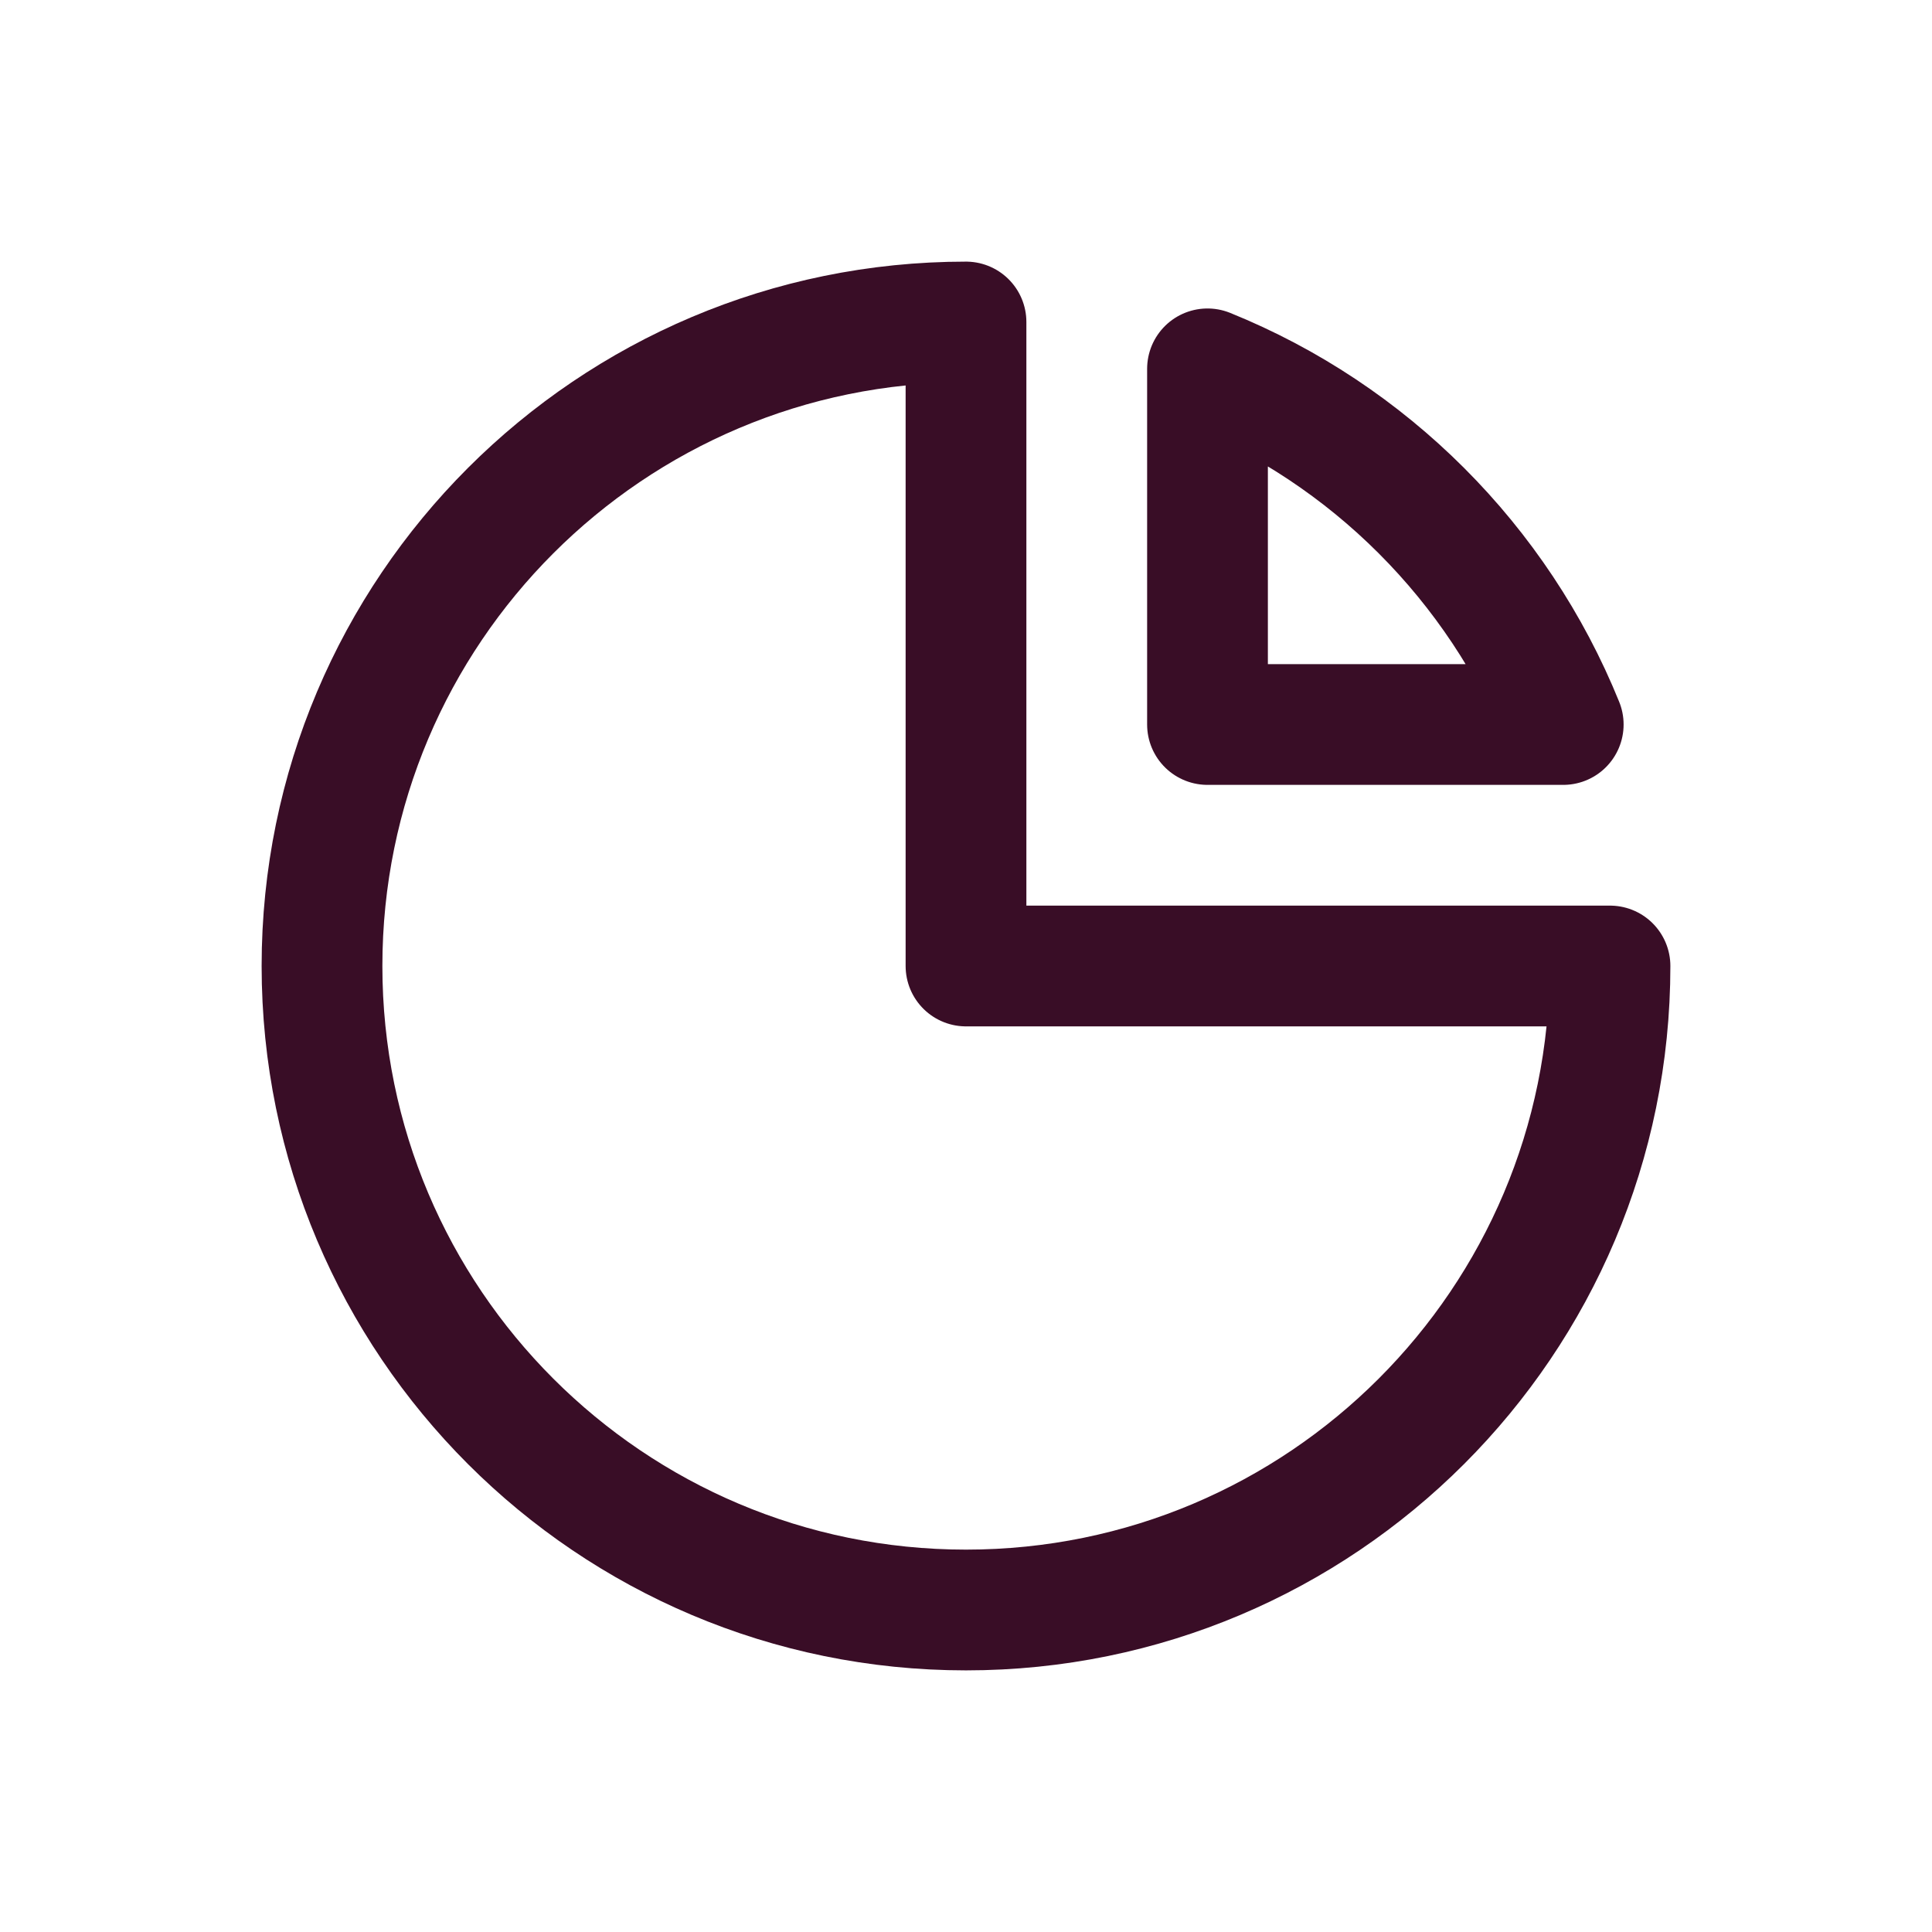
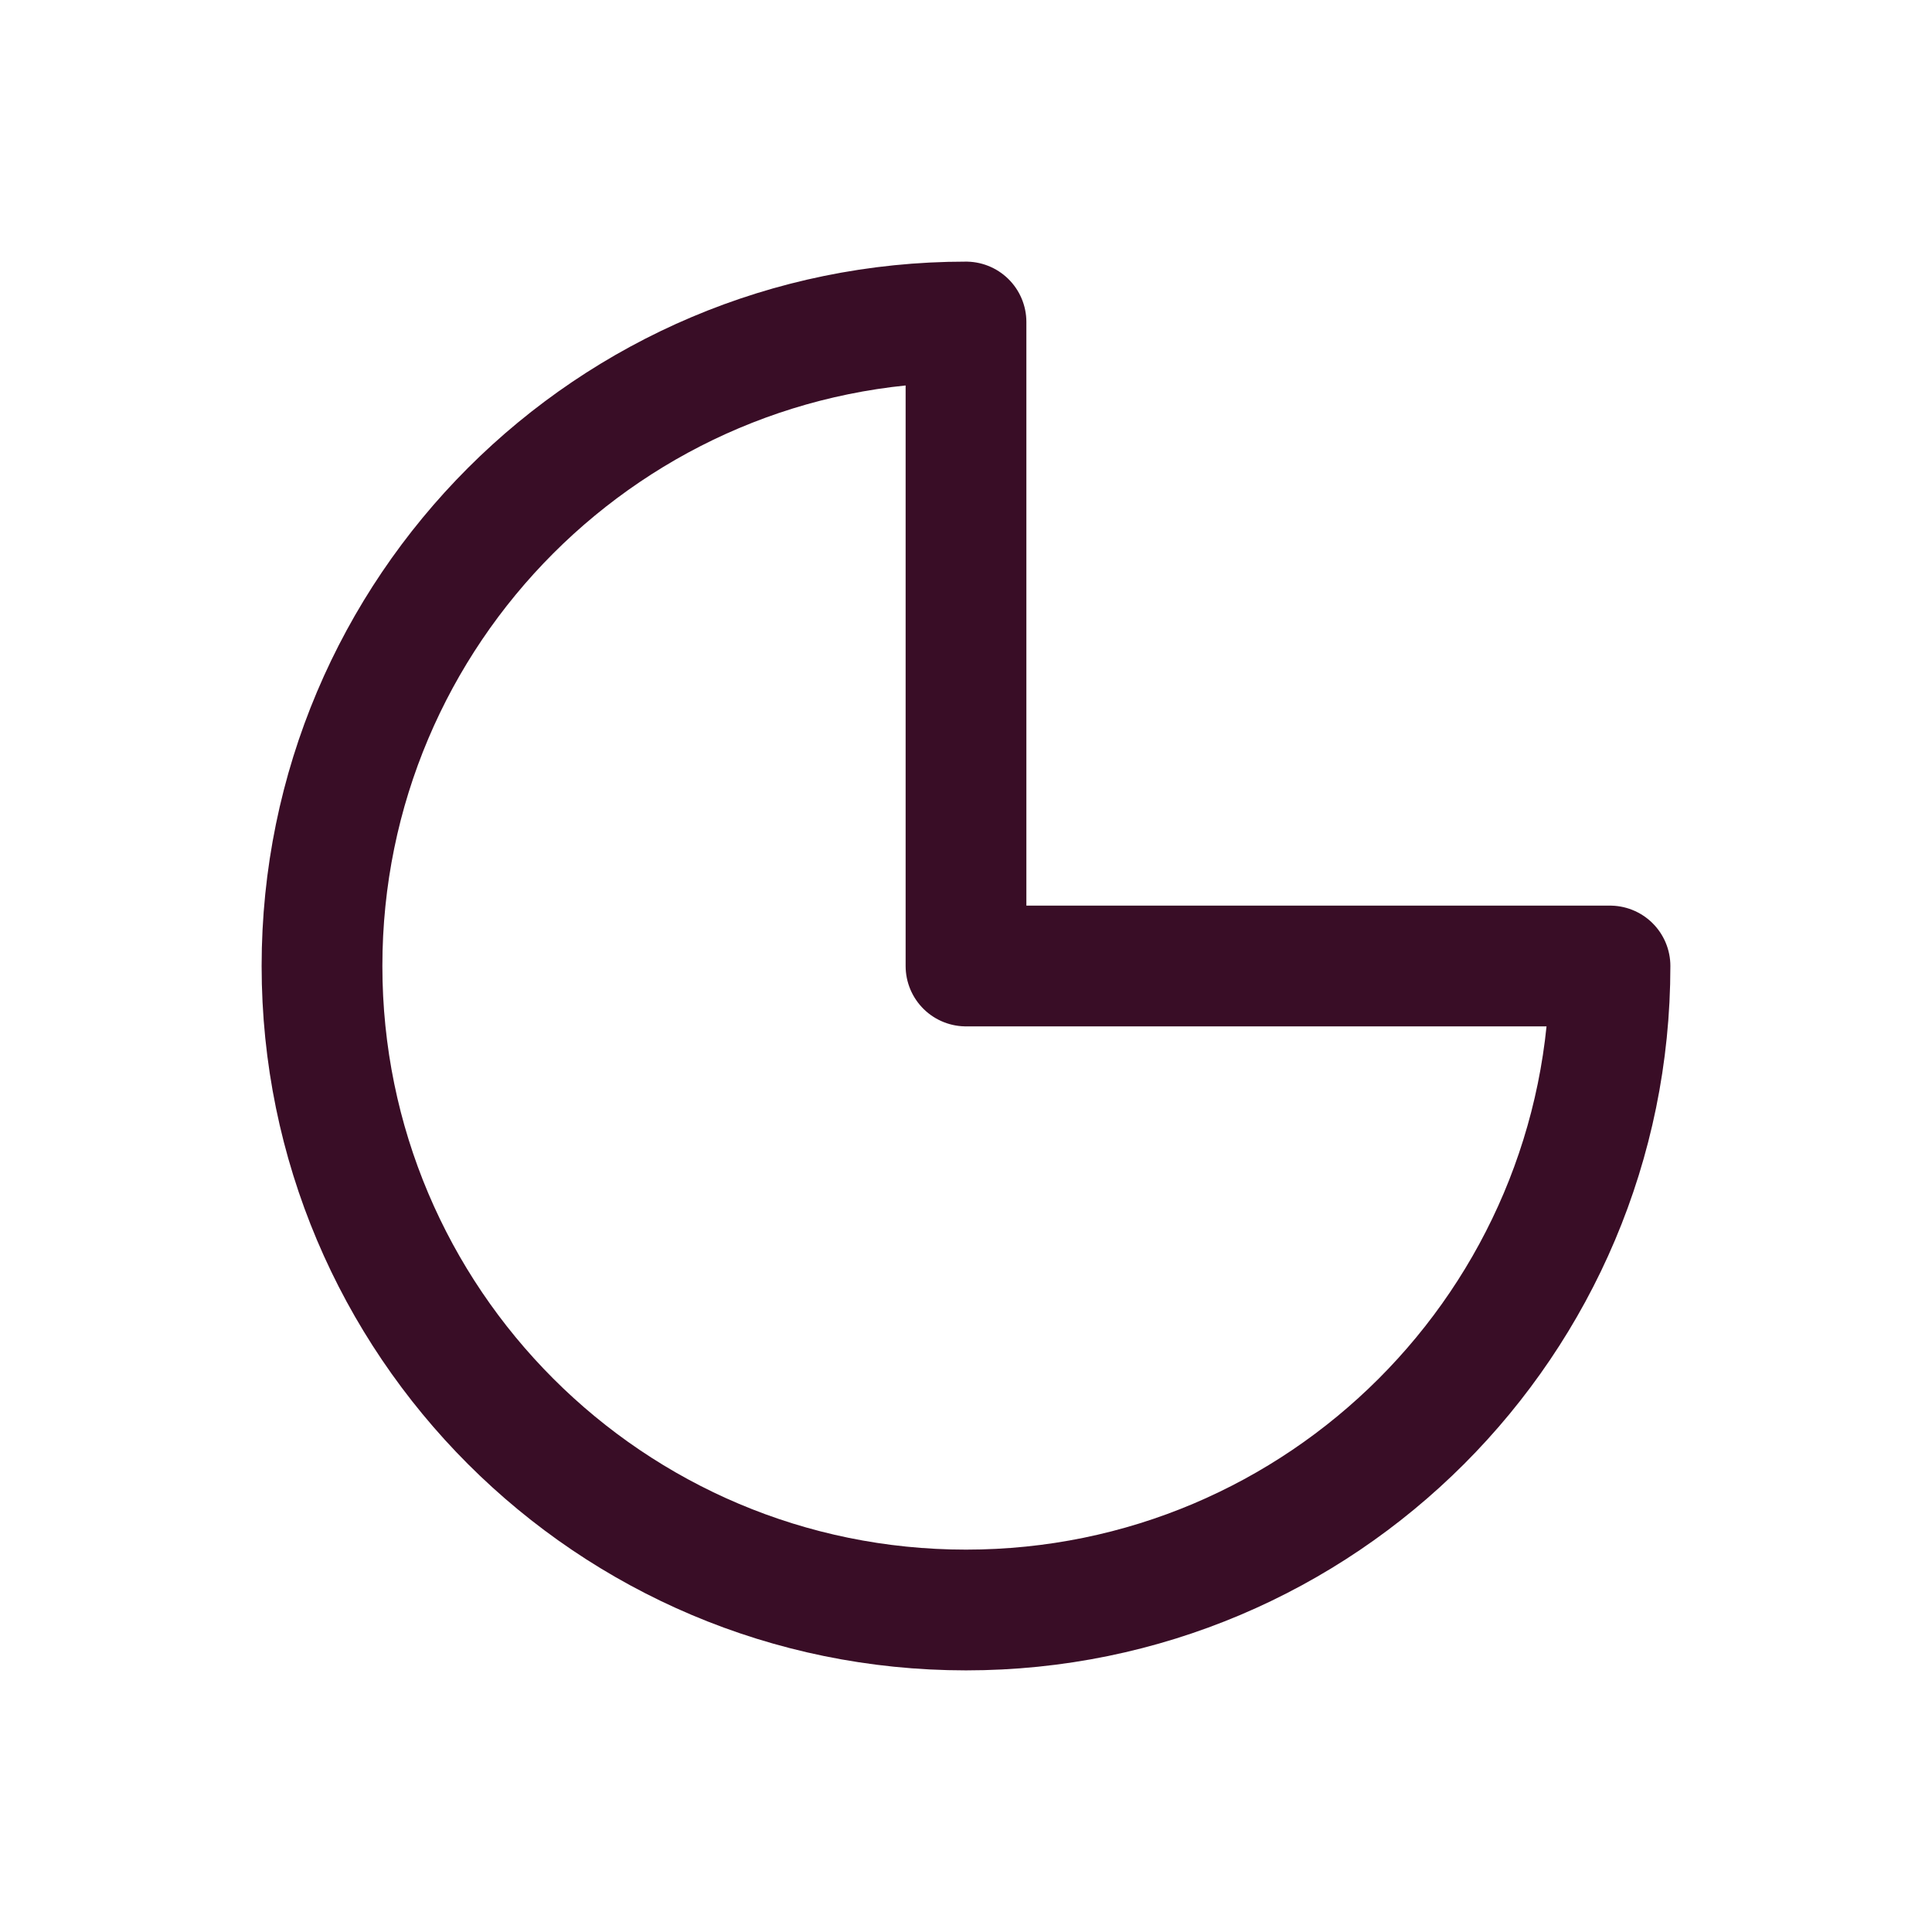
<svg xmlns="http://www.w3.org/2000/svg" width="24" height="24" viewBox="0 0 24 24" fill="none">
  <path d="M12 20C16.418 20 20 16.418 20 12H12V4C7.582 4 4 7.582 4 12C4 16.418 7.582 20 12 20Z" stroke="#390d26" stroke-width="1.5px" stroke-linecap="round" stroke-linejoin="round" original-stroke="#000000" fill="none" />
-   <path d="M15 9H19.419C18.607 6.995 17.005 5.393 15 4.582V9Z" stroke="#390d26" stroke-width="1.5px" stroke-linecap="round" stroke-linejoin="round" original-stroke="#000000" fill="none" />
</svg>